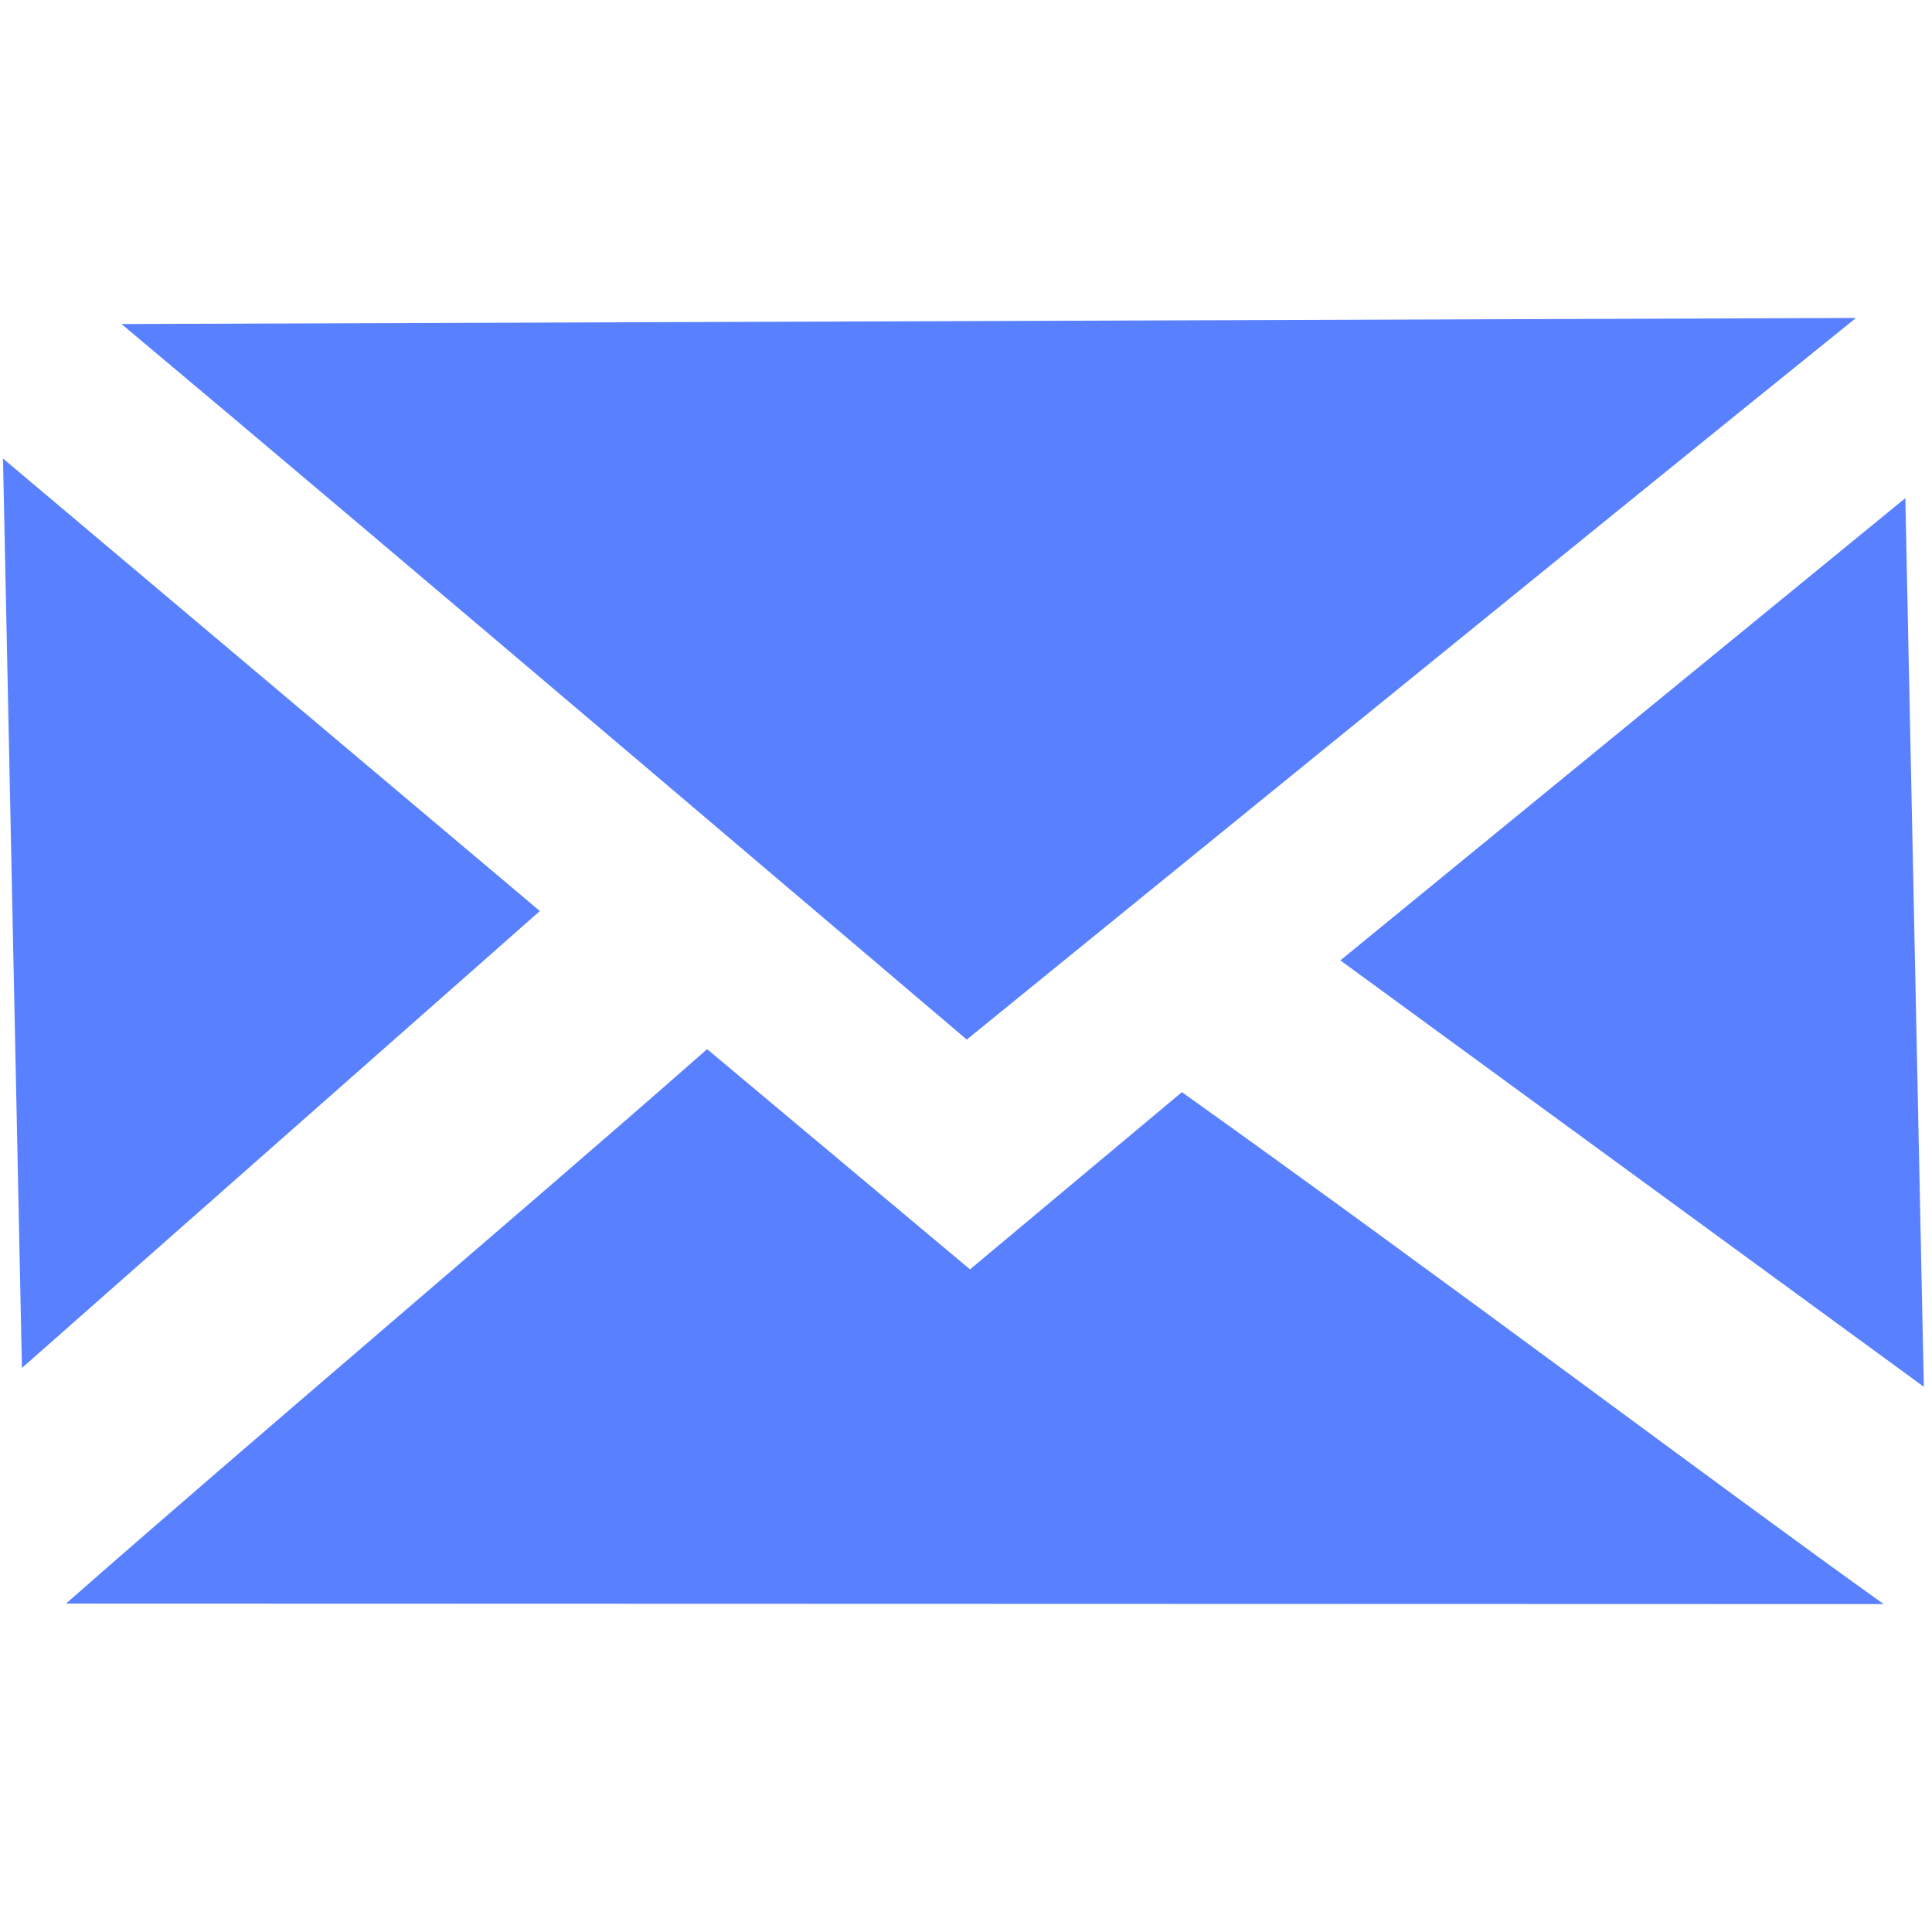
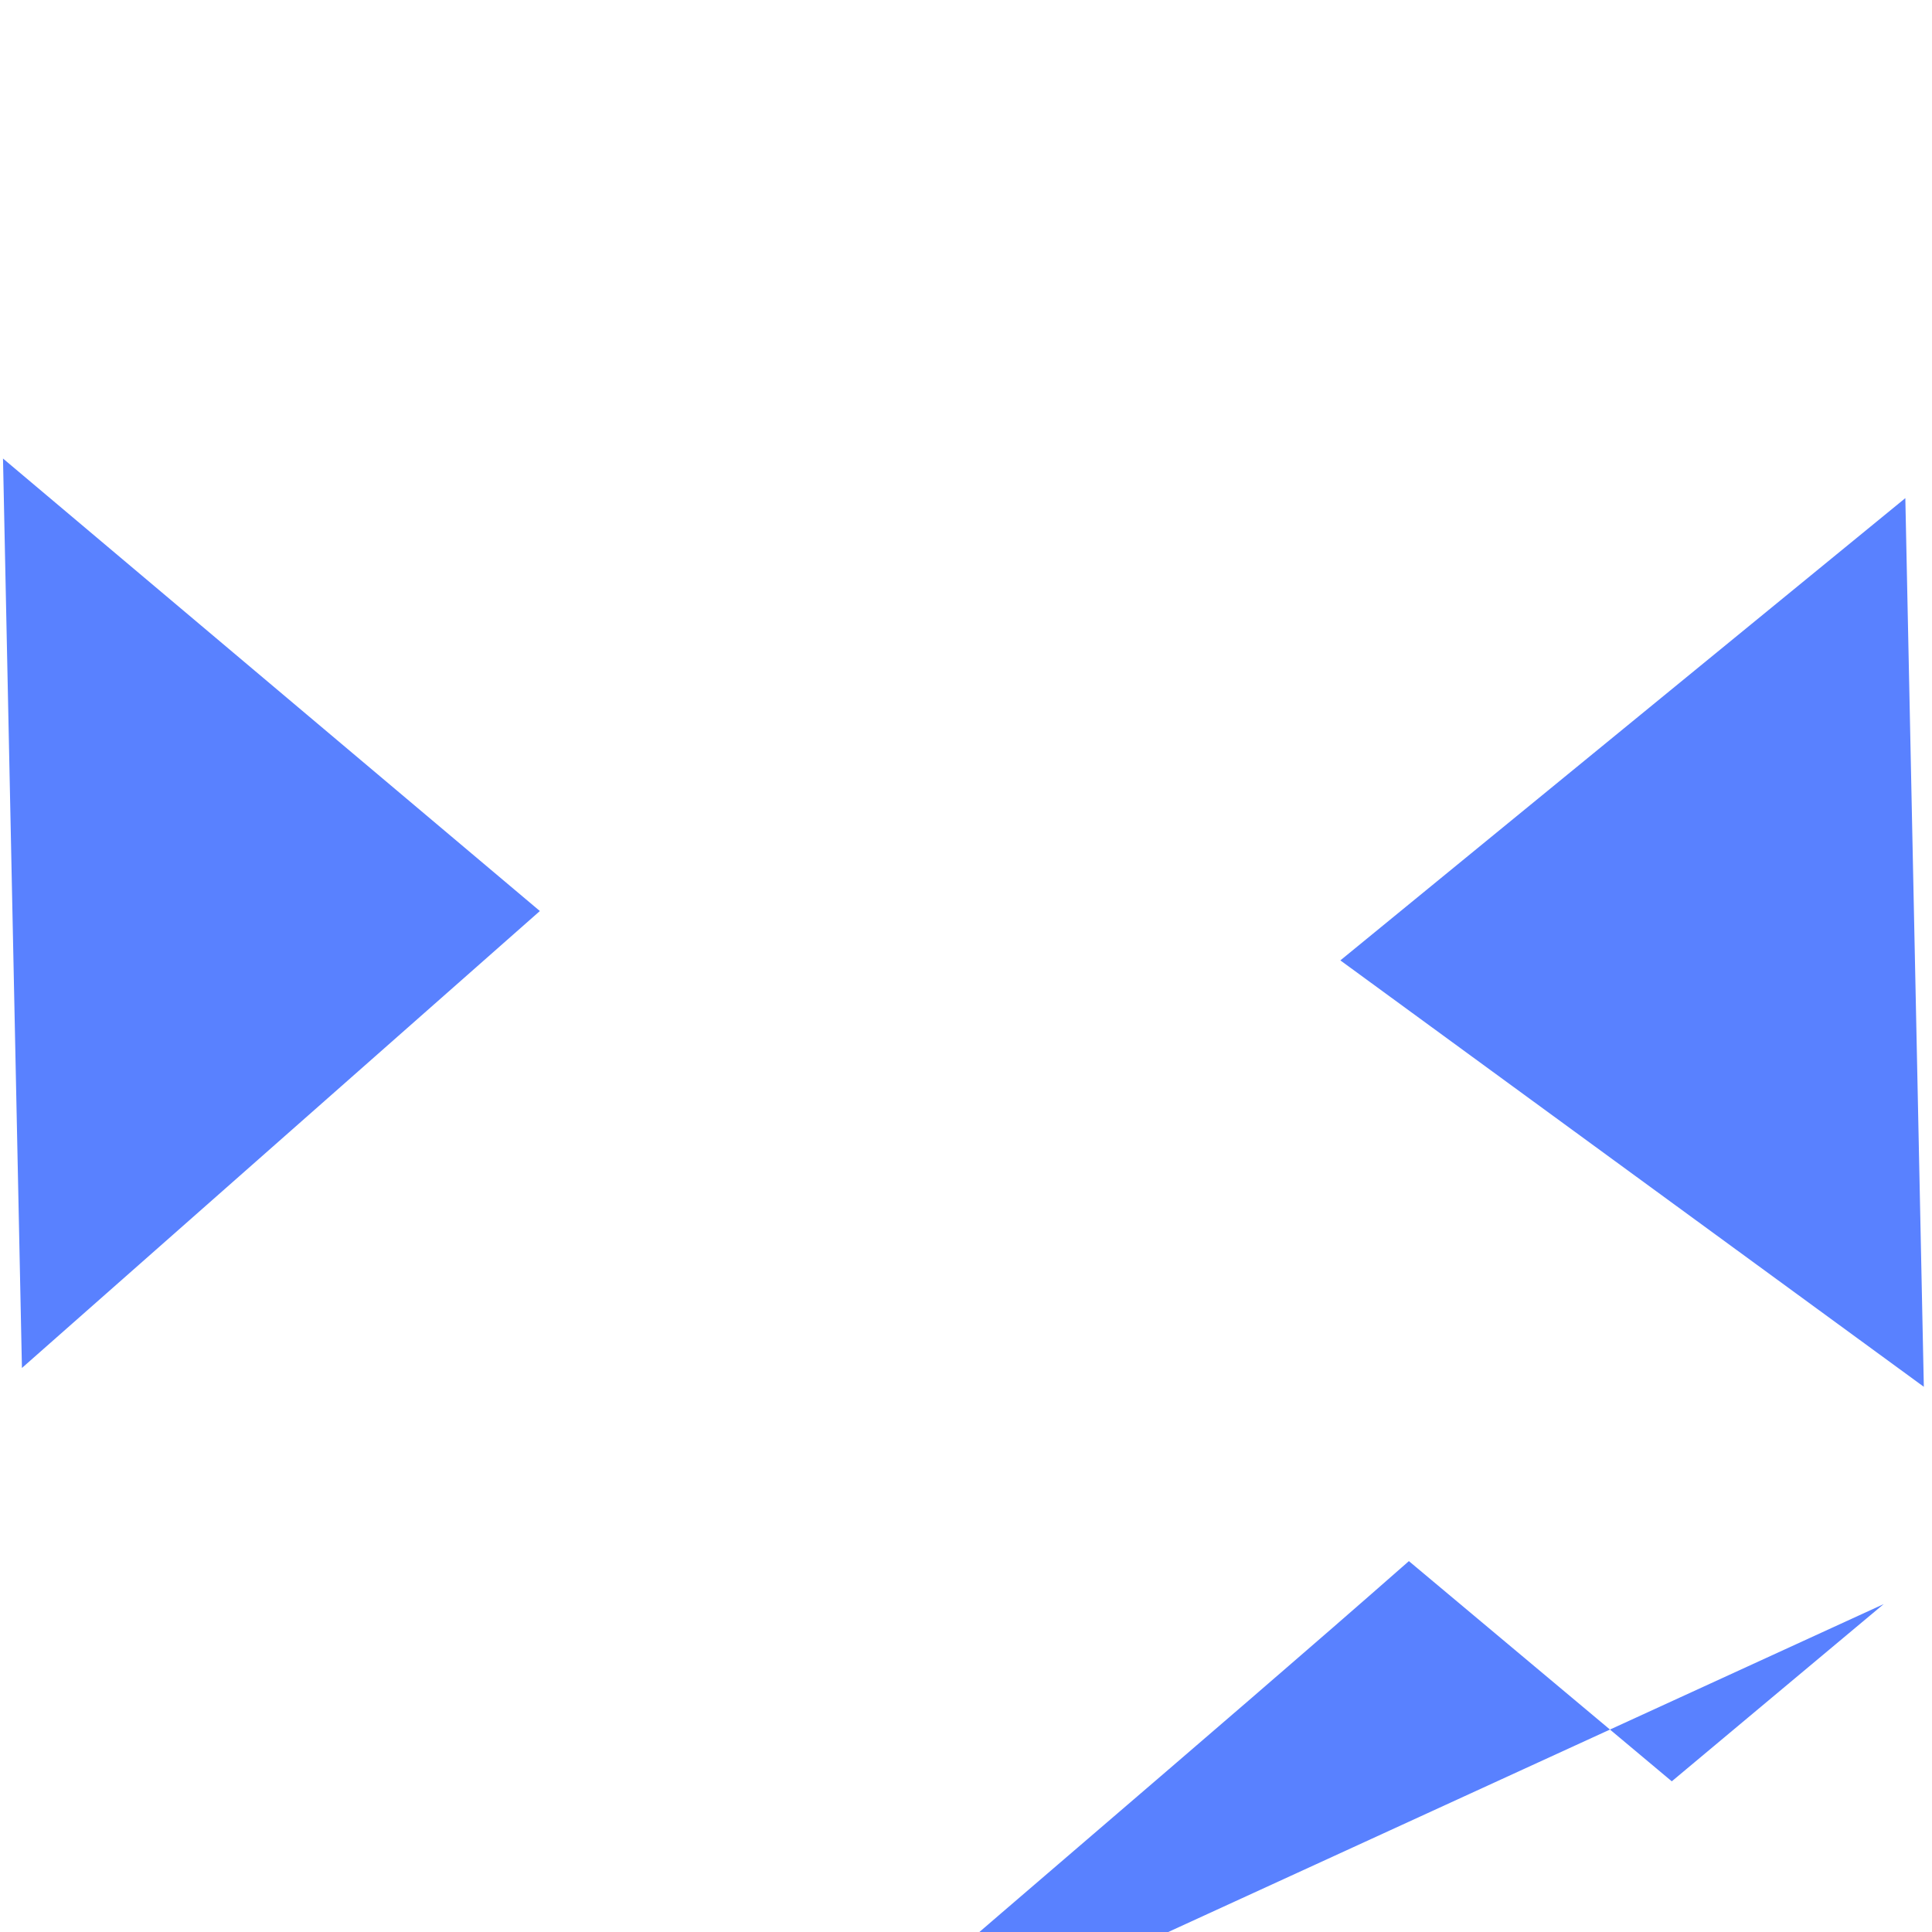
<svg xmlns="http://www.w3.org/2000/svg" version="1.1" viewBox="0 0 24 24" id="svg12">
  <defs id="defs16" />
  <g transform="matrix(0.072,0,0,0.072,6.491,7.384)" id="g830">
-     <path style="fill:#5981ff" d="m 230.015,-47.653 v -0.043 l -299.202,1.046 c 44.17,36.985 144.438,122.286 145.833,123.455 2.254,-1.816 109.438,-89.06 153.37,-124.458 z" id="path82" />
-     <path style="fill:#5981ff" d="m 234.846,174.204 c -27.827,-19.855 -74.999,-55.452 -121.078,-88.33 l -36.562,30.577 -45.357,-37.993 c -33.908,29.824 -78.399,67.324 -110.611,95.656 z" id="path84" />
+     <path style="fill:#5981ff" d="m 234.846,174.204 l -36.562,30.577 -45.357,-37.993 c -33.908,29.824 -78.399,67.324 -110.611,95.656 z" id="path84" />
    <polygon transform="translate(-2004.972,-1231.414)" style="fill:#5981ff" points="2243.551,1214.801 2146.074,1294.557 2246.743,1368.126 " id="polygon86" />
    <polygon transform="translate(-2004.972,-1231.414)" style="fill:#5981ff" points="1915.337,1207.969 1918.604,1364.879 2007.965,1286.042 " id="polygon88" />
  </g>
</svg>